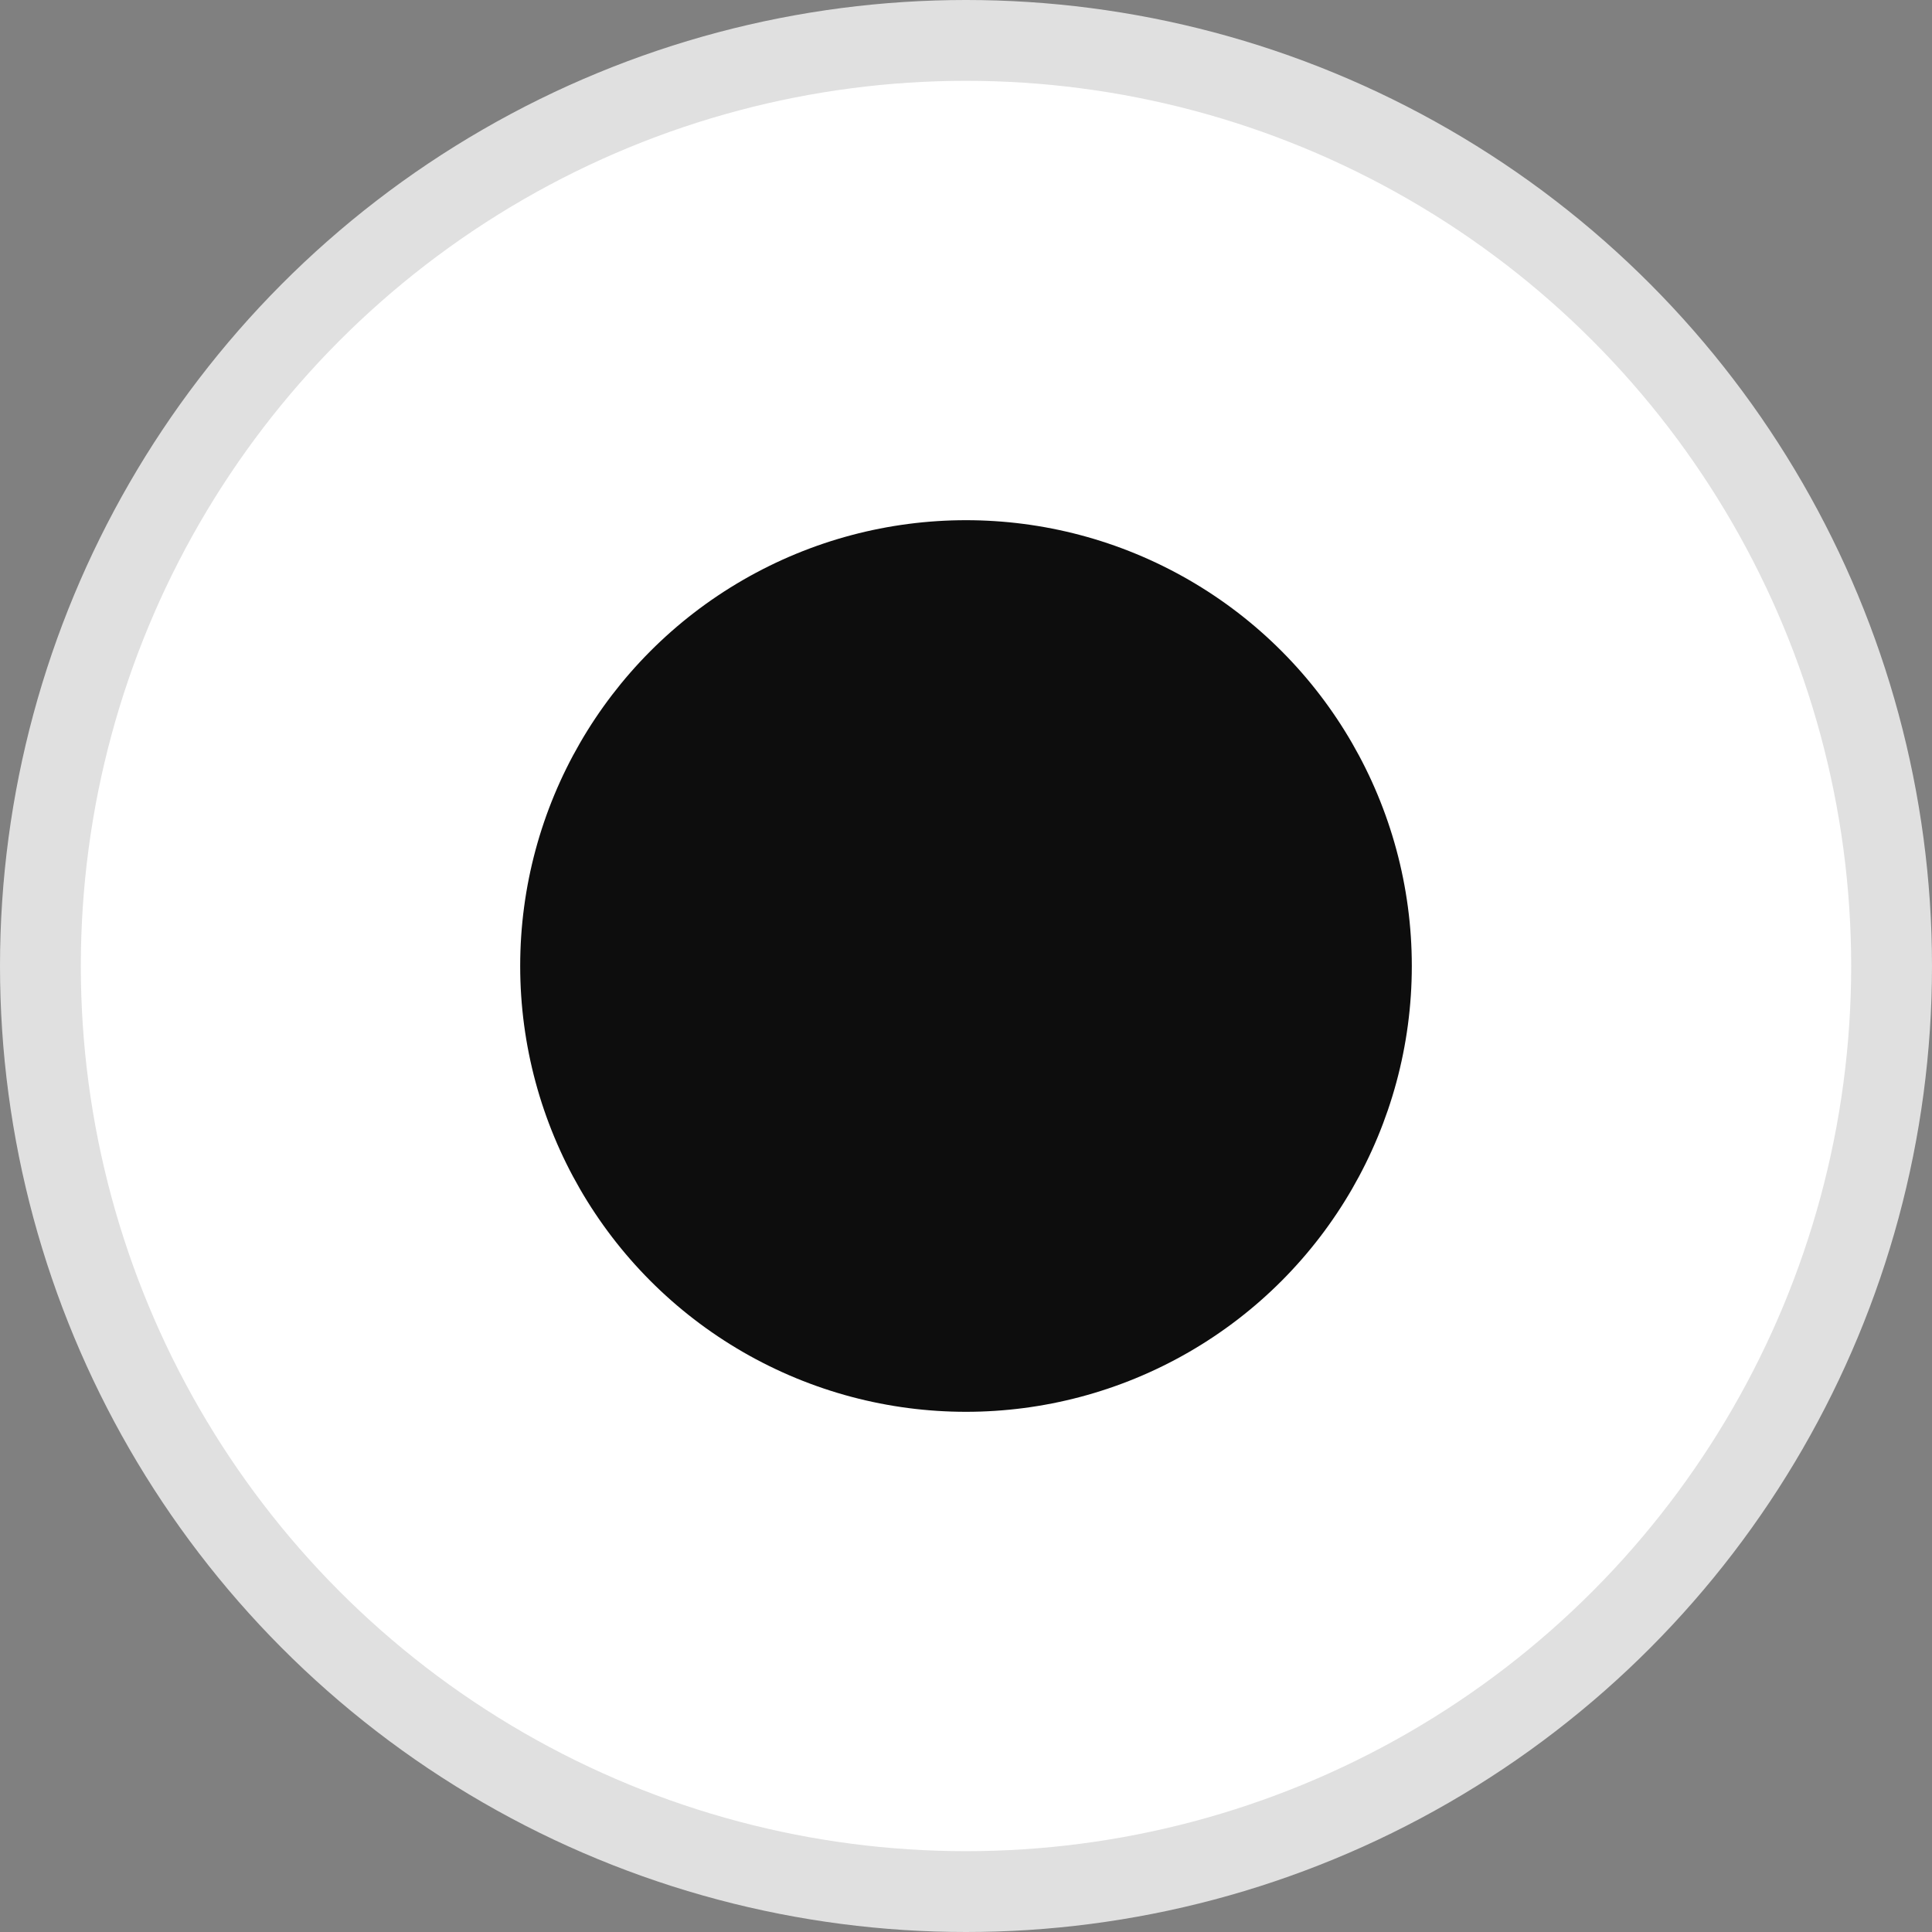
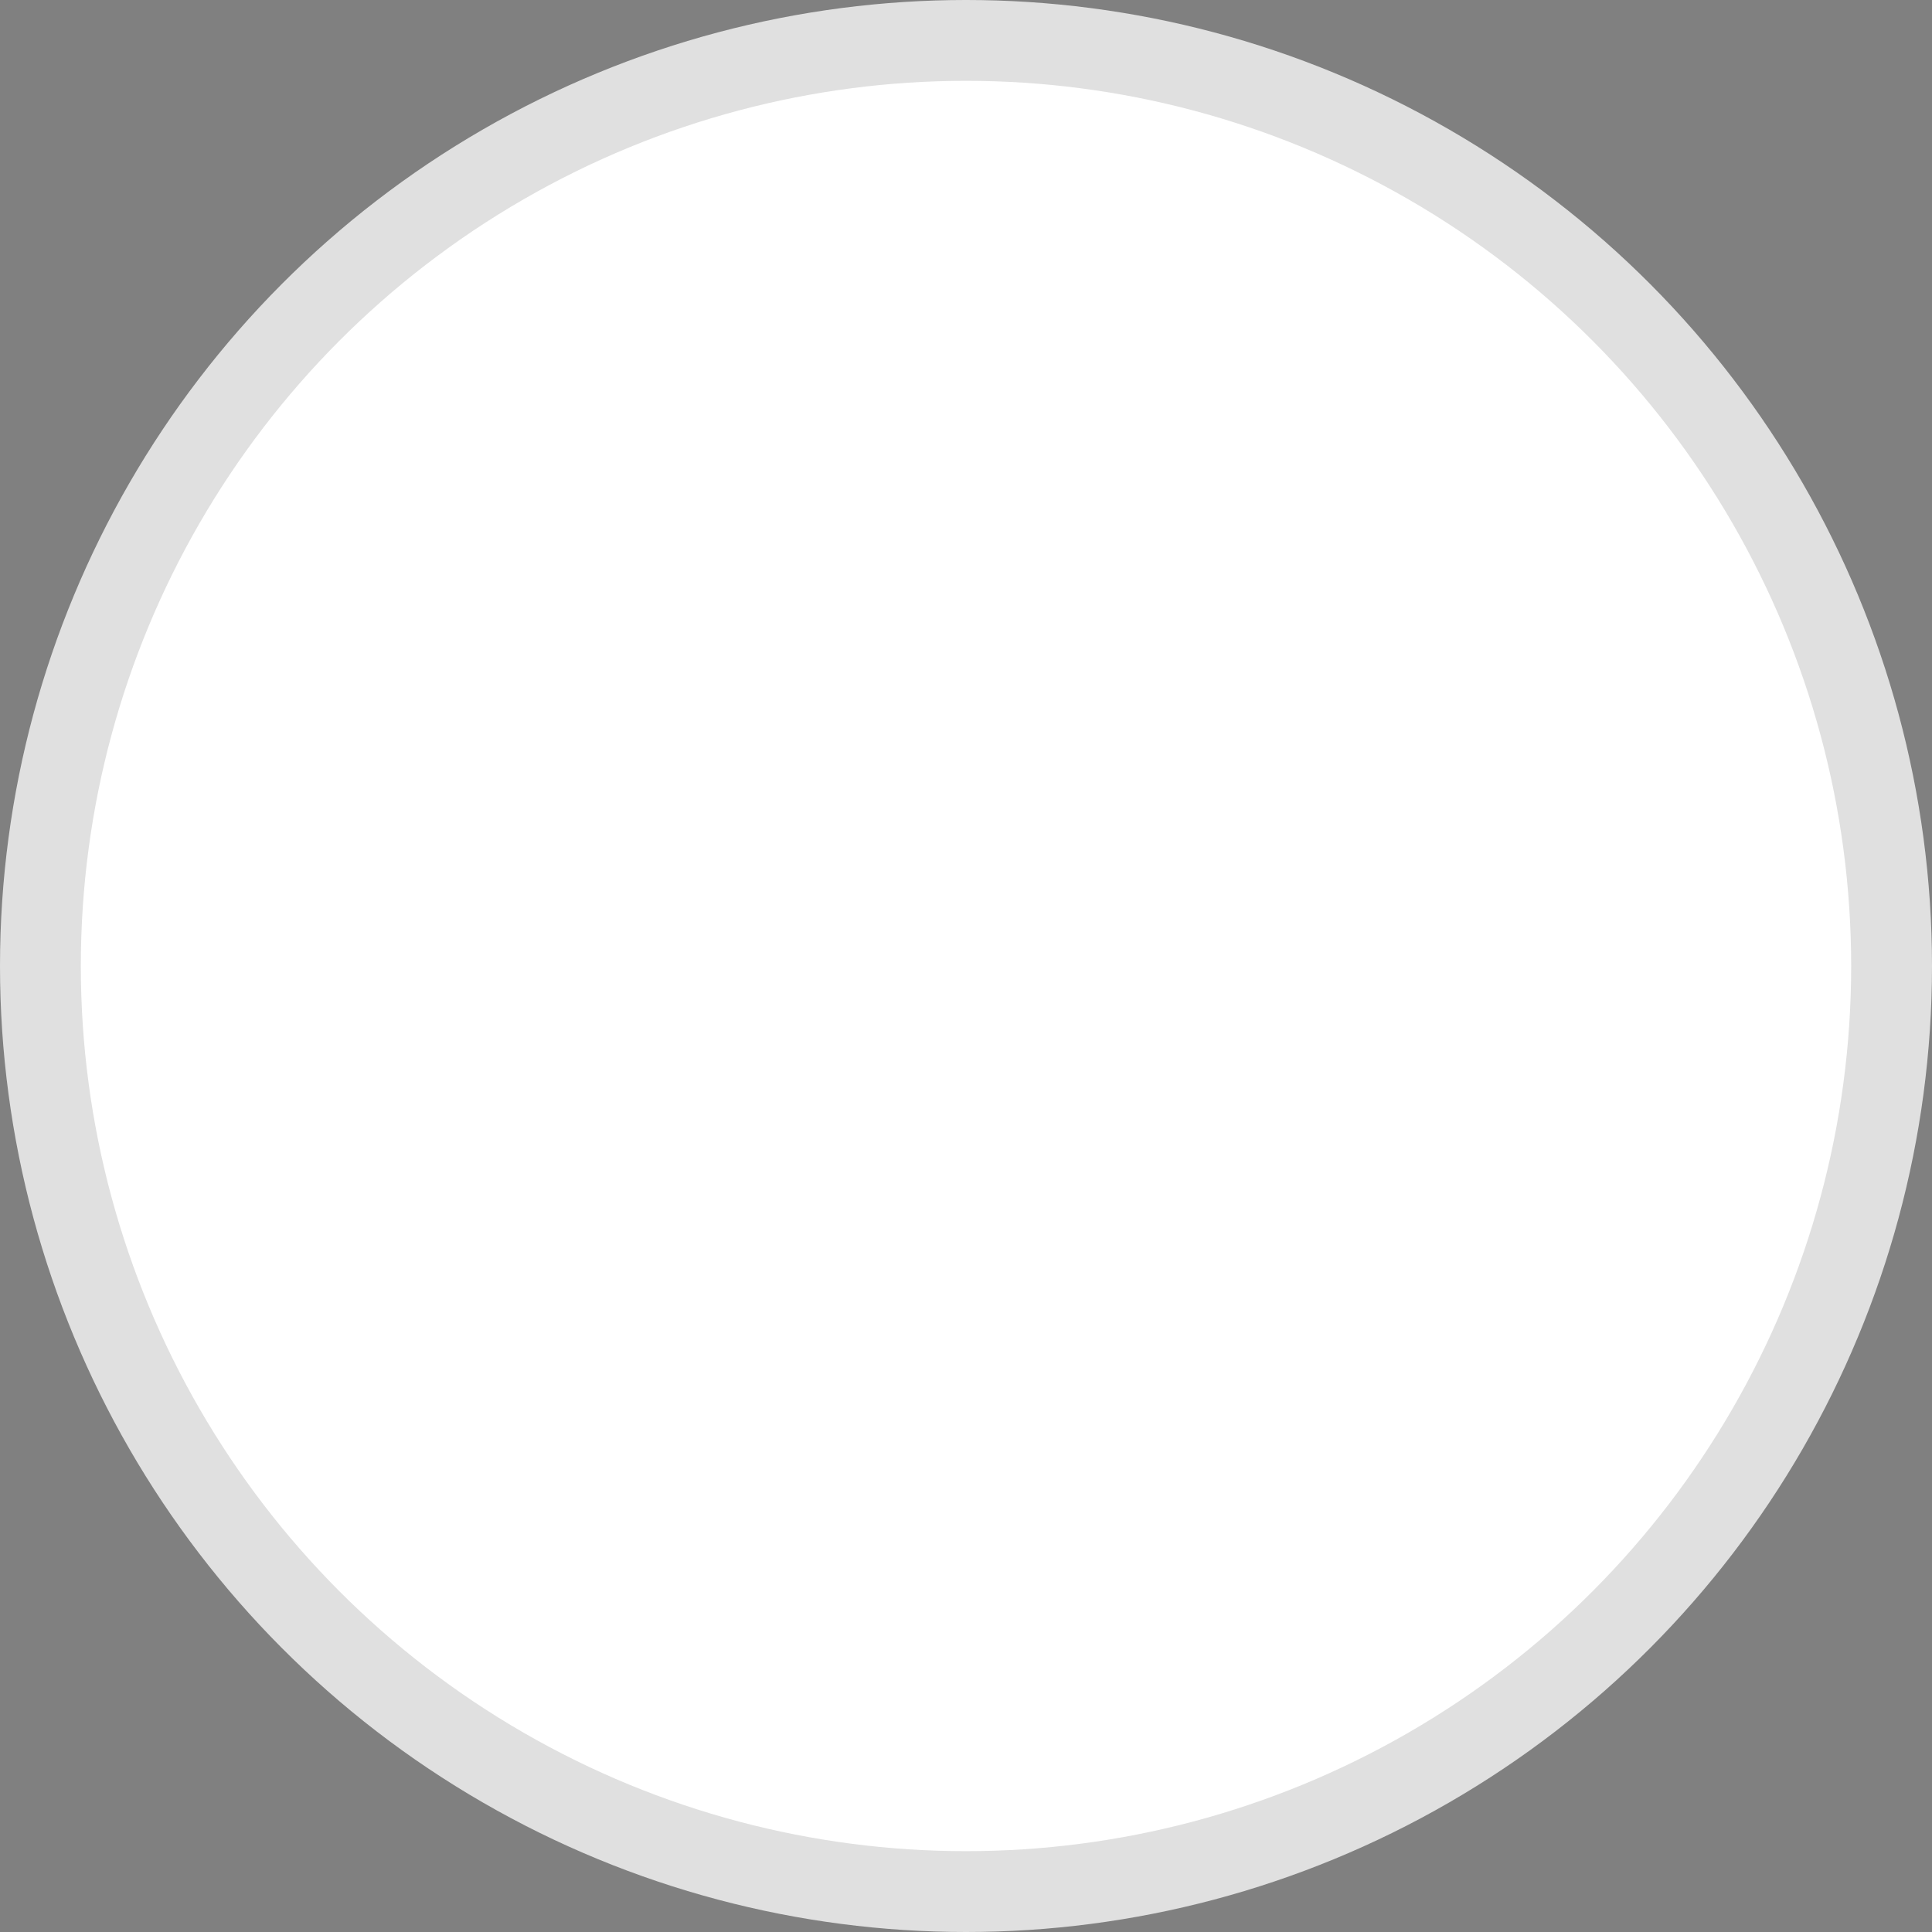
<svg xmlns="http://www.w3.org/2000/svg" width="24" height="24" viewBox="0 0 24 24" fill="none">
  <rect x="0" y="0" width="24" height="24" fill="#808080" stroke="none" />
  <circle cx="12" cy="12" r="11.498" fill="white" stroke="#E0E0E0" stroke-width="1.004" />
-   <circle cx="12" cy="12" r="5.538" fill="#0D0D0D" />
</svg>